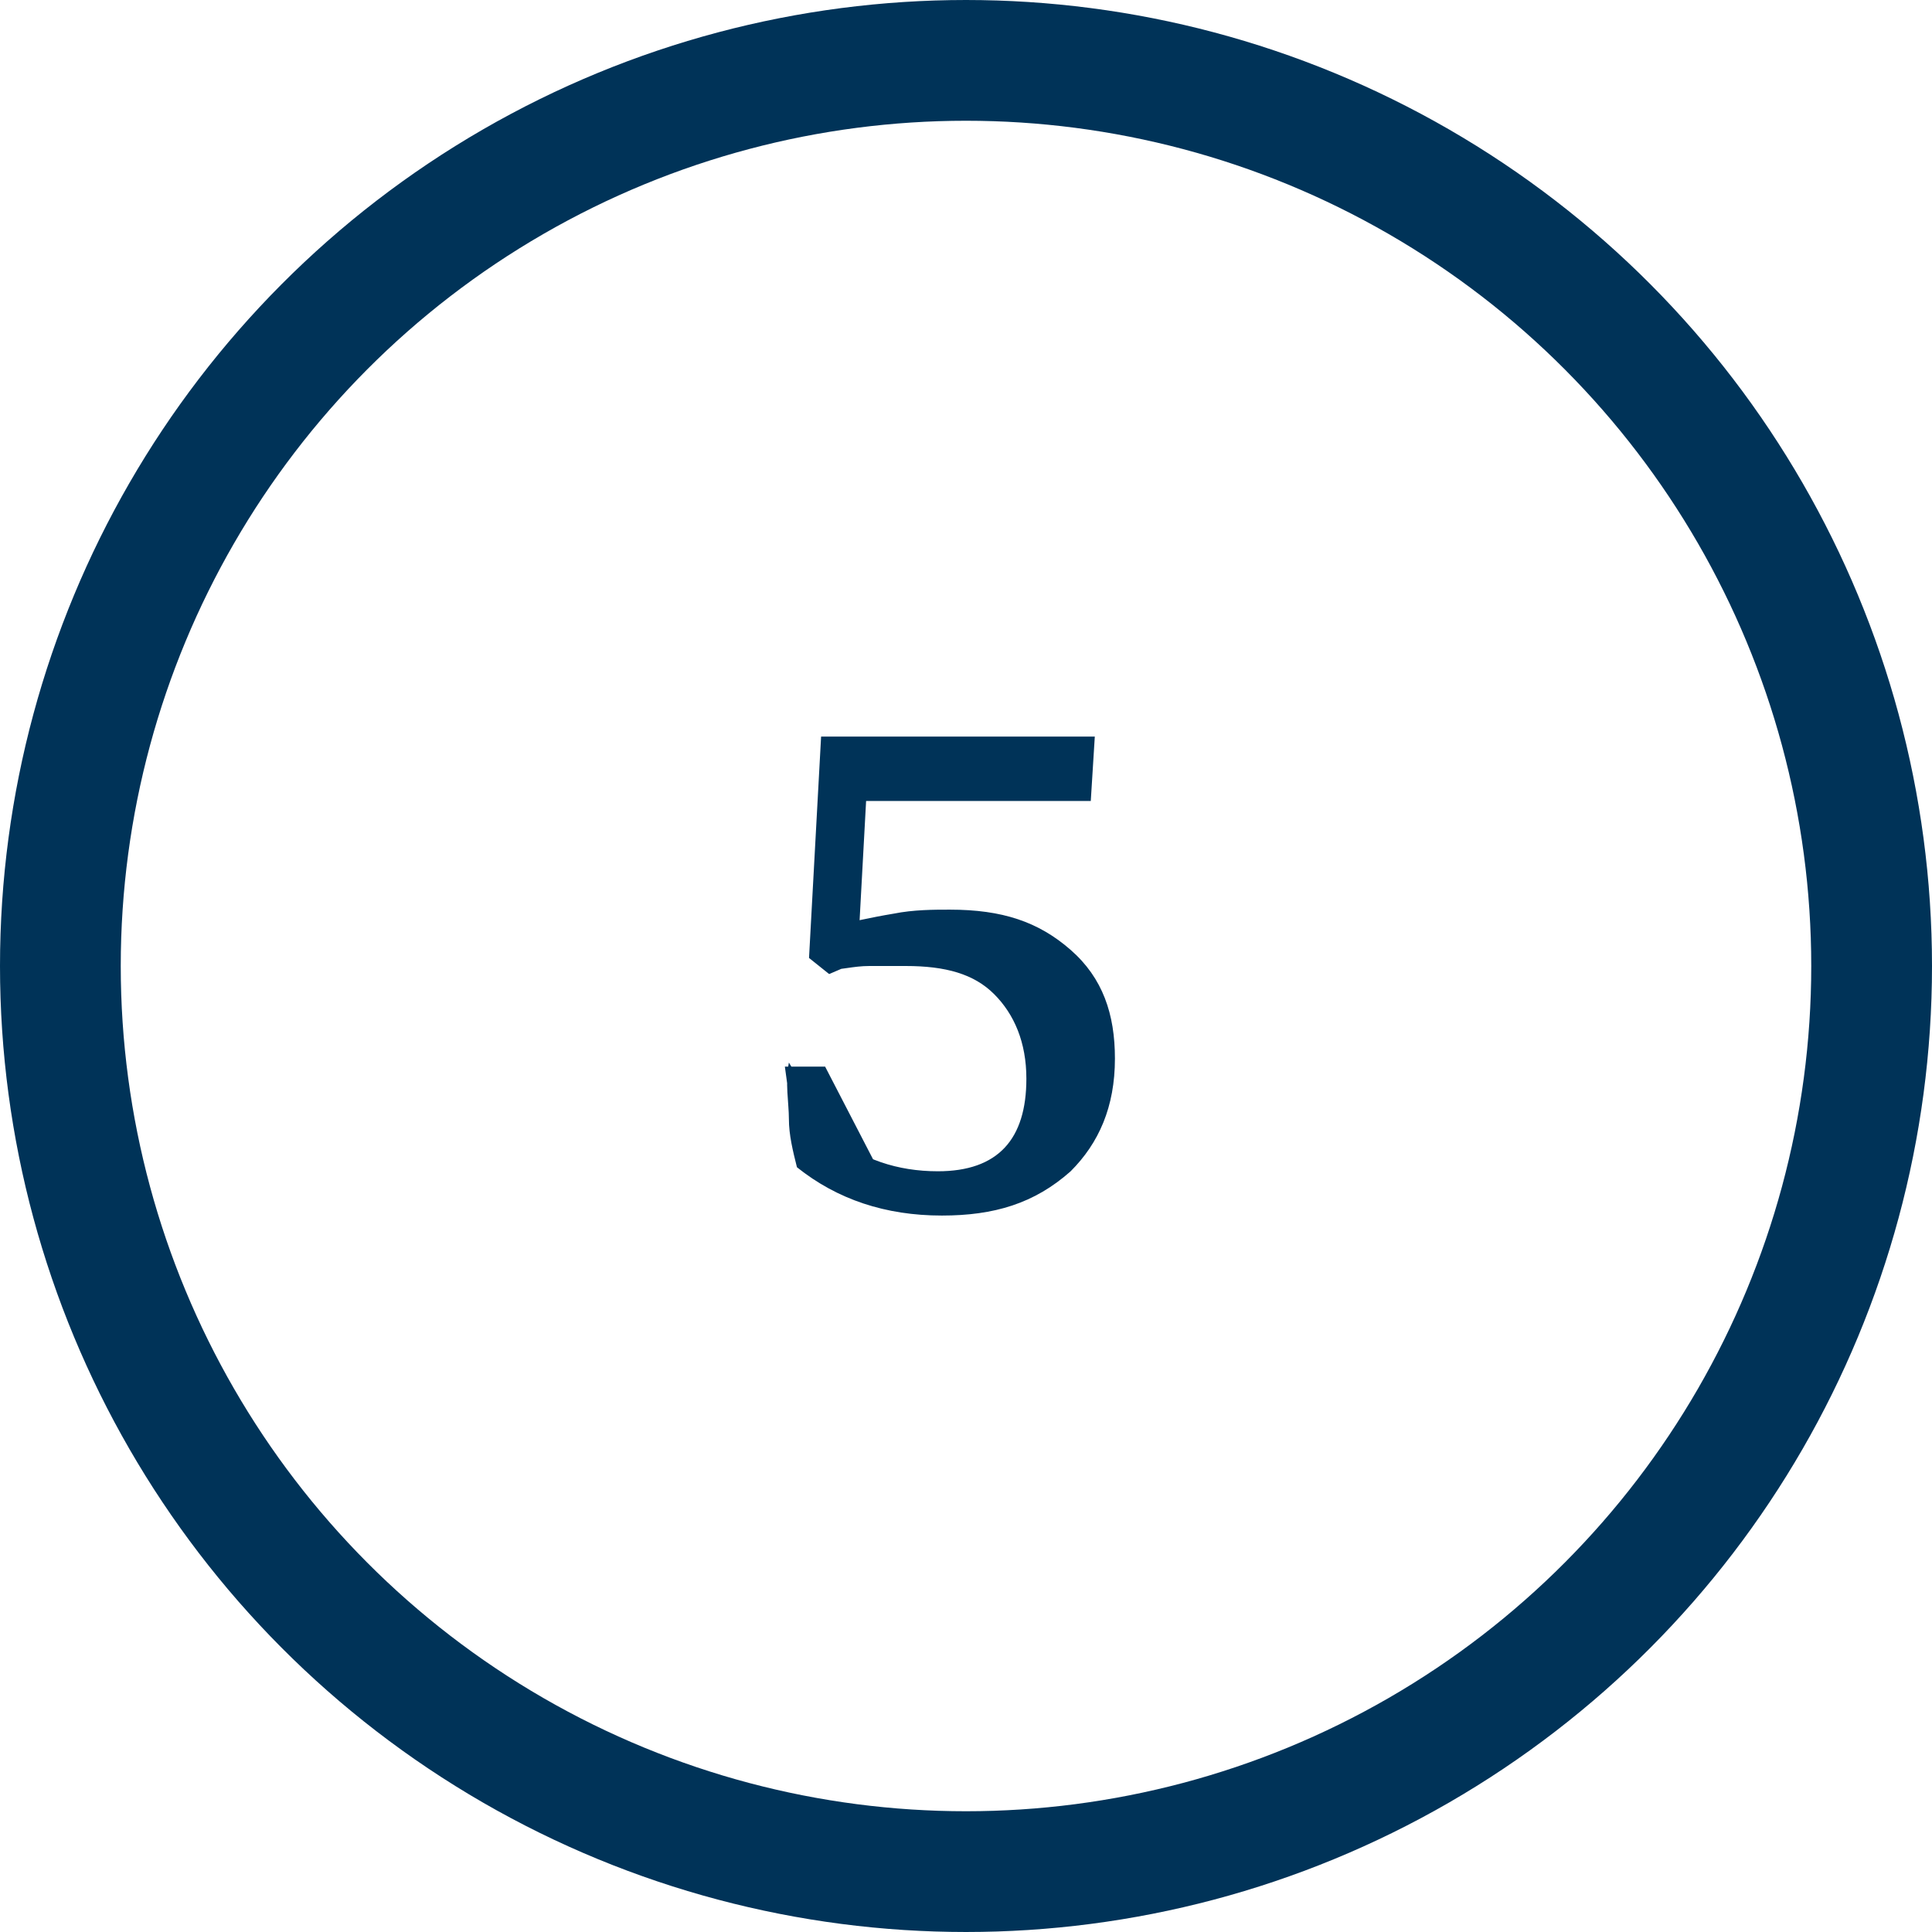
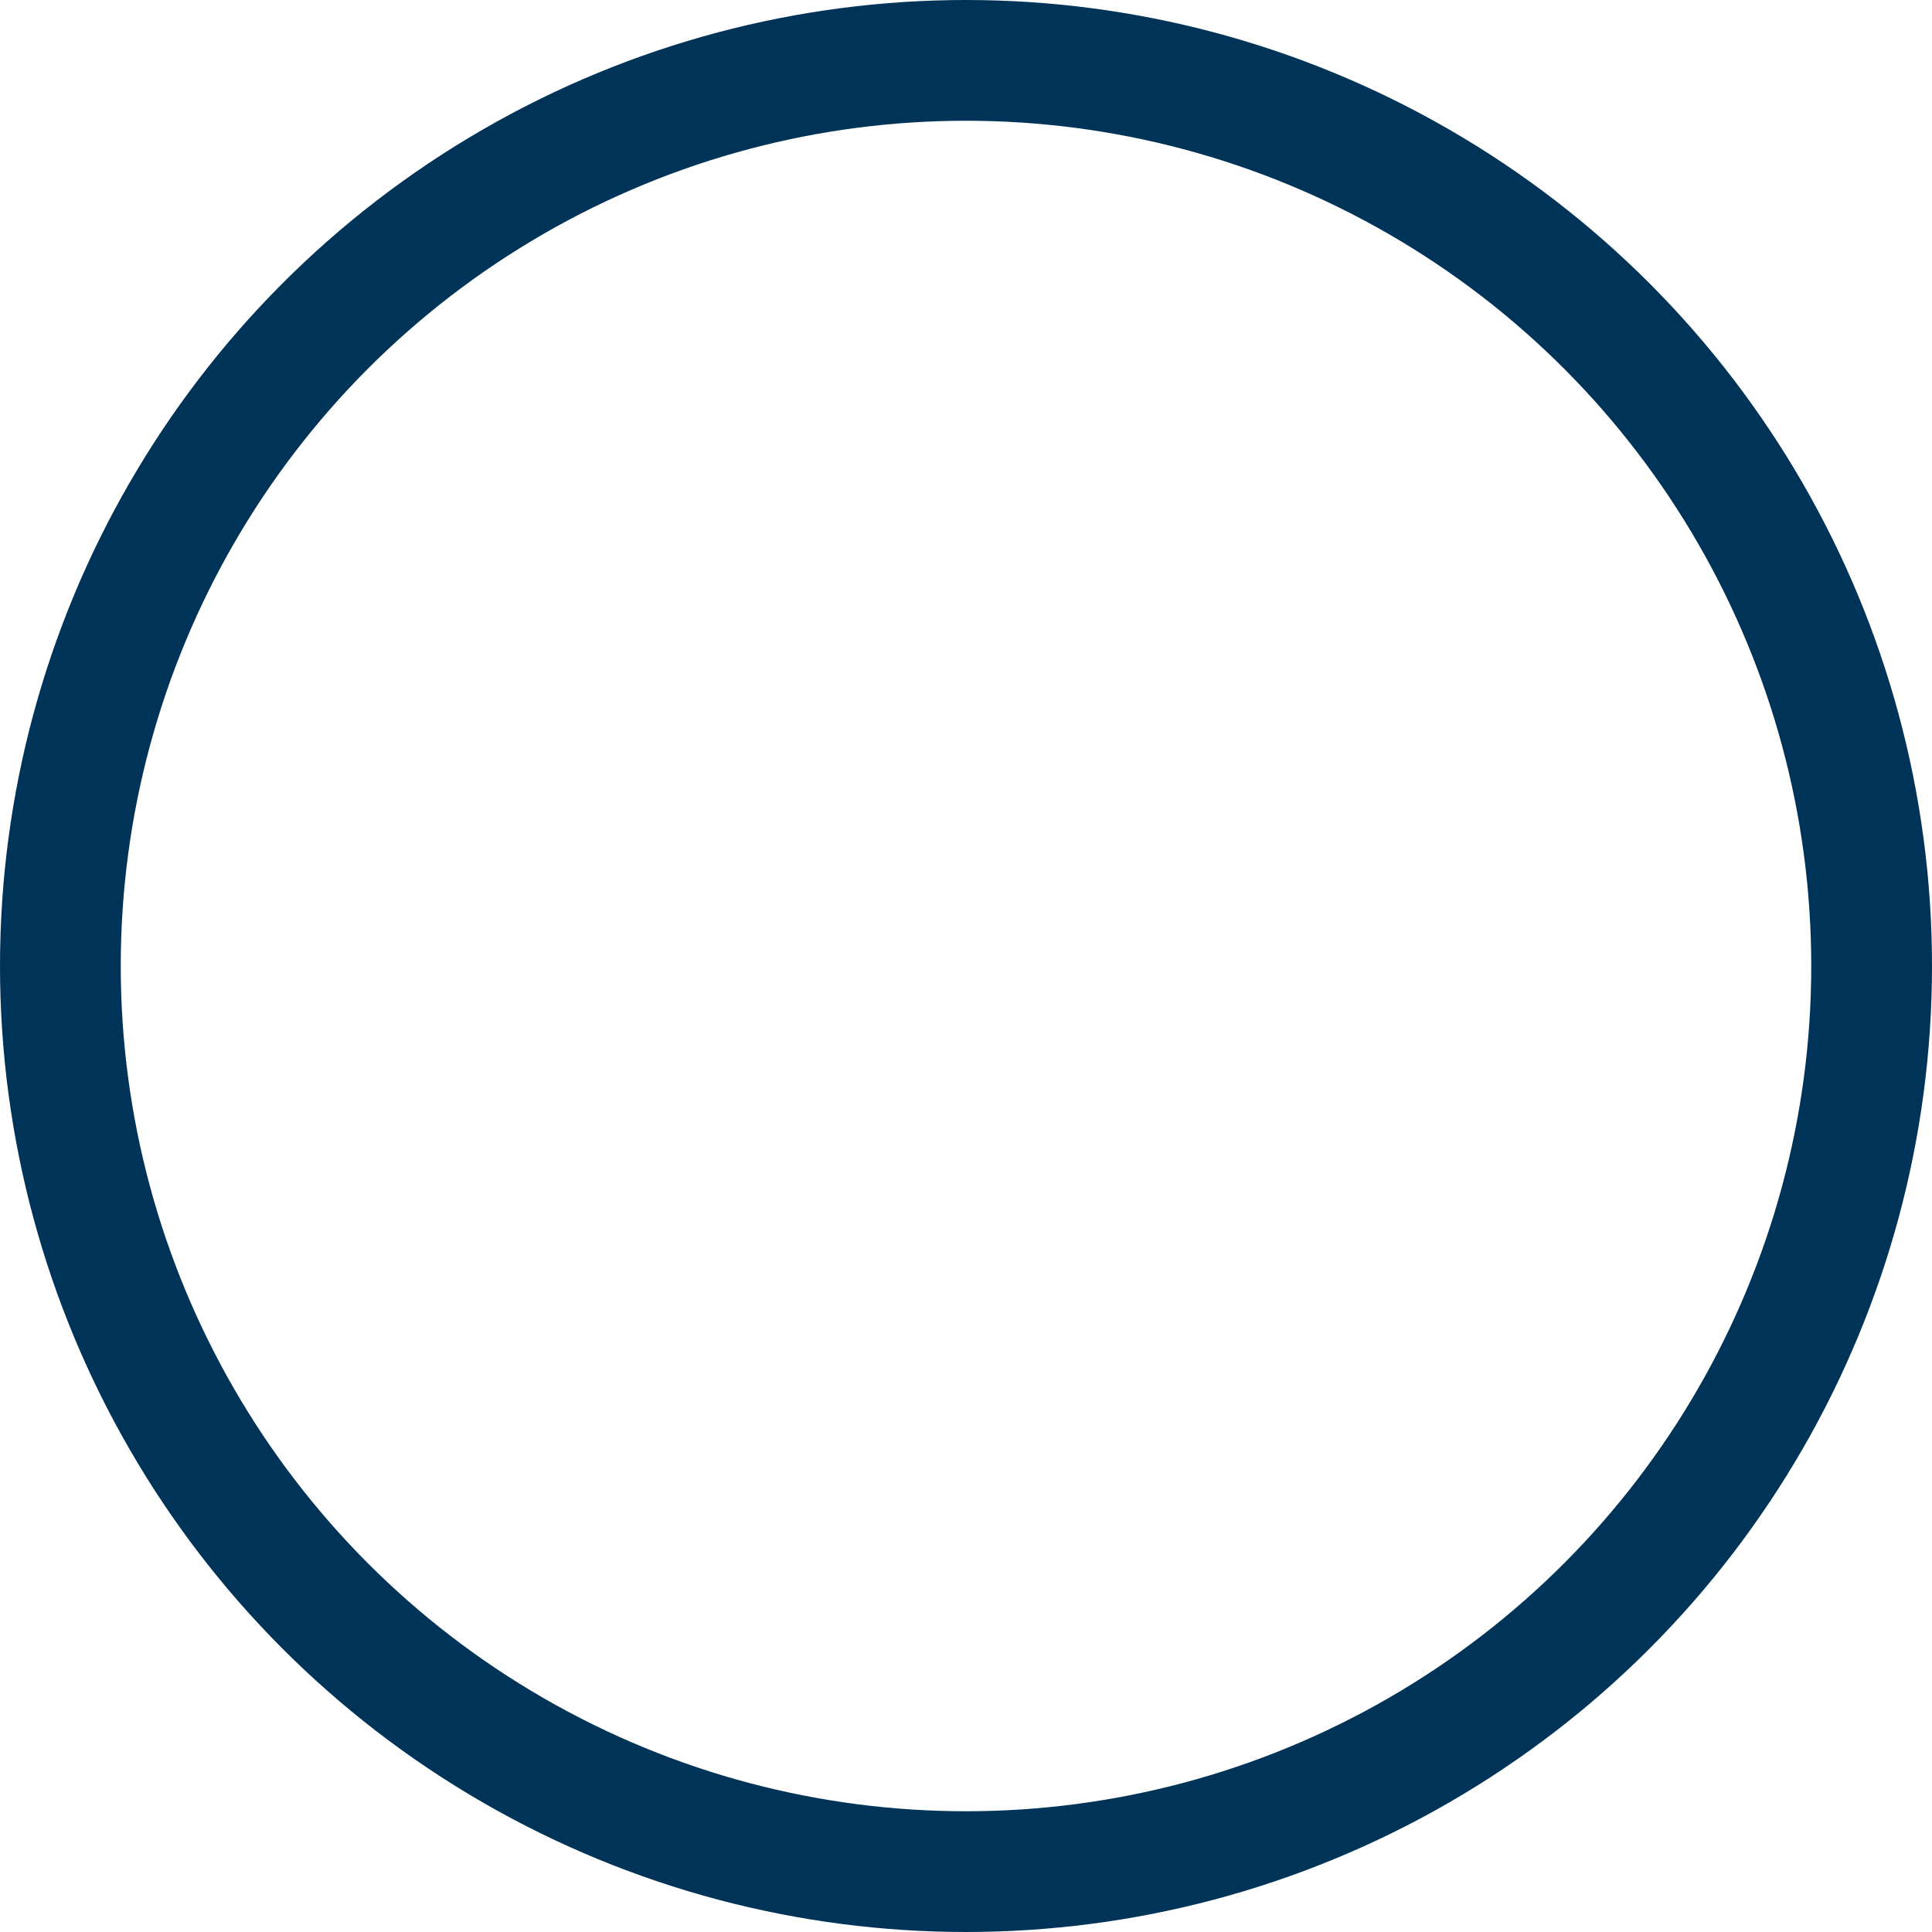
<svg xmlns="http://www.w3.org/2000/svg" version="1.1" id="Layer_1" x="0px" y="0px" width="48px" height="48px" viewBox="0 0 48 48" style="enable-background:new 0 0 48 48;" xml:space="preserve">
  <style type="text/css">
	.st0{enable-background:new    ;}
	.st1{fill:#003358;}
	.st2{fill:none;}
	.st3{fill:none;stroke:#003358;stroke-width:3;}
</style>
  <g id="icon_process-4" transform="translate(-691 -2808)">
    <g>
      <g class="st0">
-         <path class="st1" d="M714.4,2838.2c-1.4,0-2.6-0.4-3.6-1.2c-0.1-0.4-0.2-0.8-0.2-1.2c0-0.4-0.1-0.9,0-1.4l1.1,1.8     c0.7,0.6,1.6,0.9,2.6,0.9c1.5,0,2.2-0.8,2.2-2.3c0-0.9-0.3-1.6-0.8-2.1c-0.5-0.5-1.2-0.7-2.2-0.7c-0.2,0-0.5,0-0.9,0     c-0.4,0-0.7,0.1-1.1,0.1l0.2-1.1c0.5-0.1,0.9-0.2,1.5-0.3c0.5-0.1,1-0.1,1.4-0.1c1.3,0,2.2,0.3,3,1s1.1,1.6,1.1,2.7     c0,1.2-0.4,2.1-1.1,2.8C716.7,2837.9,715.7,2838.2,714.4,2838.2z M713,2837.4l-2.2-0.7l-0.3-2.2h1L713,2837.4z M711.6,2832.2     l-0.5-0.4l0.3-5.5l1.2,0.1l-0.3,5.5L711.6,2832.2z M712.1,2827.9l-0.7-1.6h6.8l-0.1,1.6H712.1z" />
-       </g>
+         </g>
    </g>
    <g id="Ellipse_8" transform="translate(691 2808)">
      <circle class="st2" cx="24" cy="24" r="24" />
      <circle class="st3" cx="24" cy="24" r="22.5" />
    </g>
  </g>
</svg>